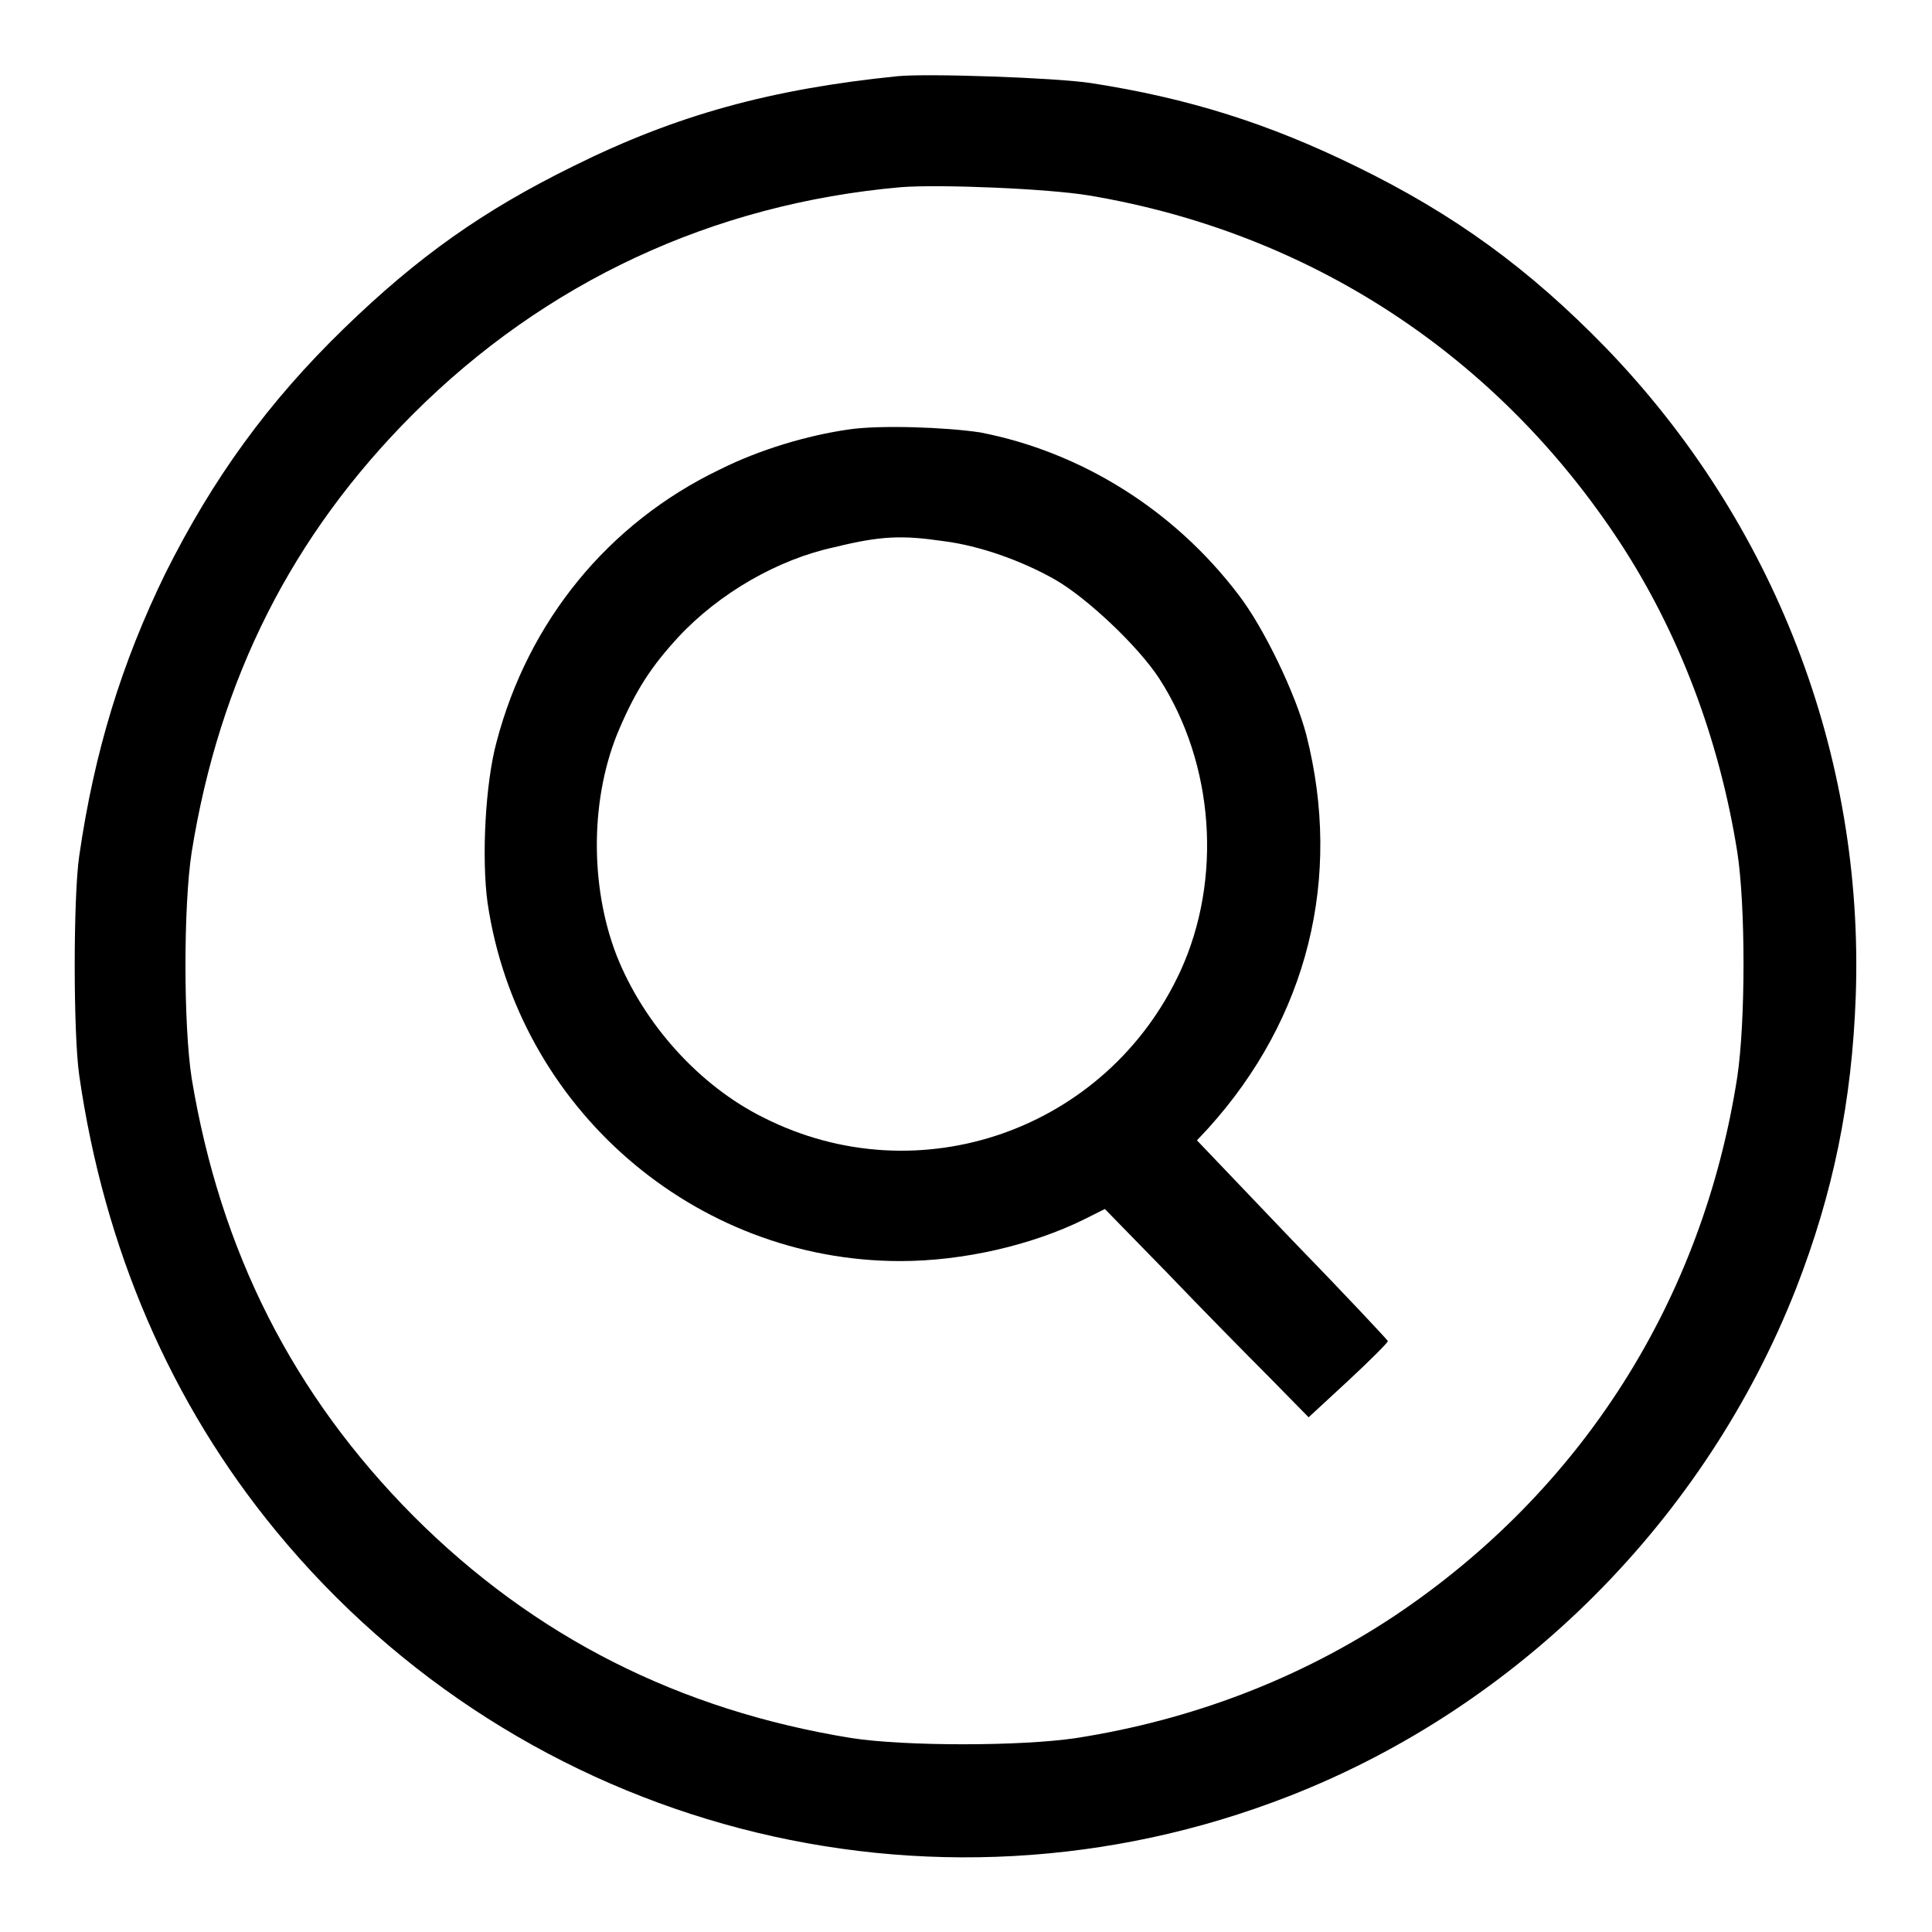
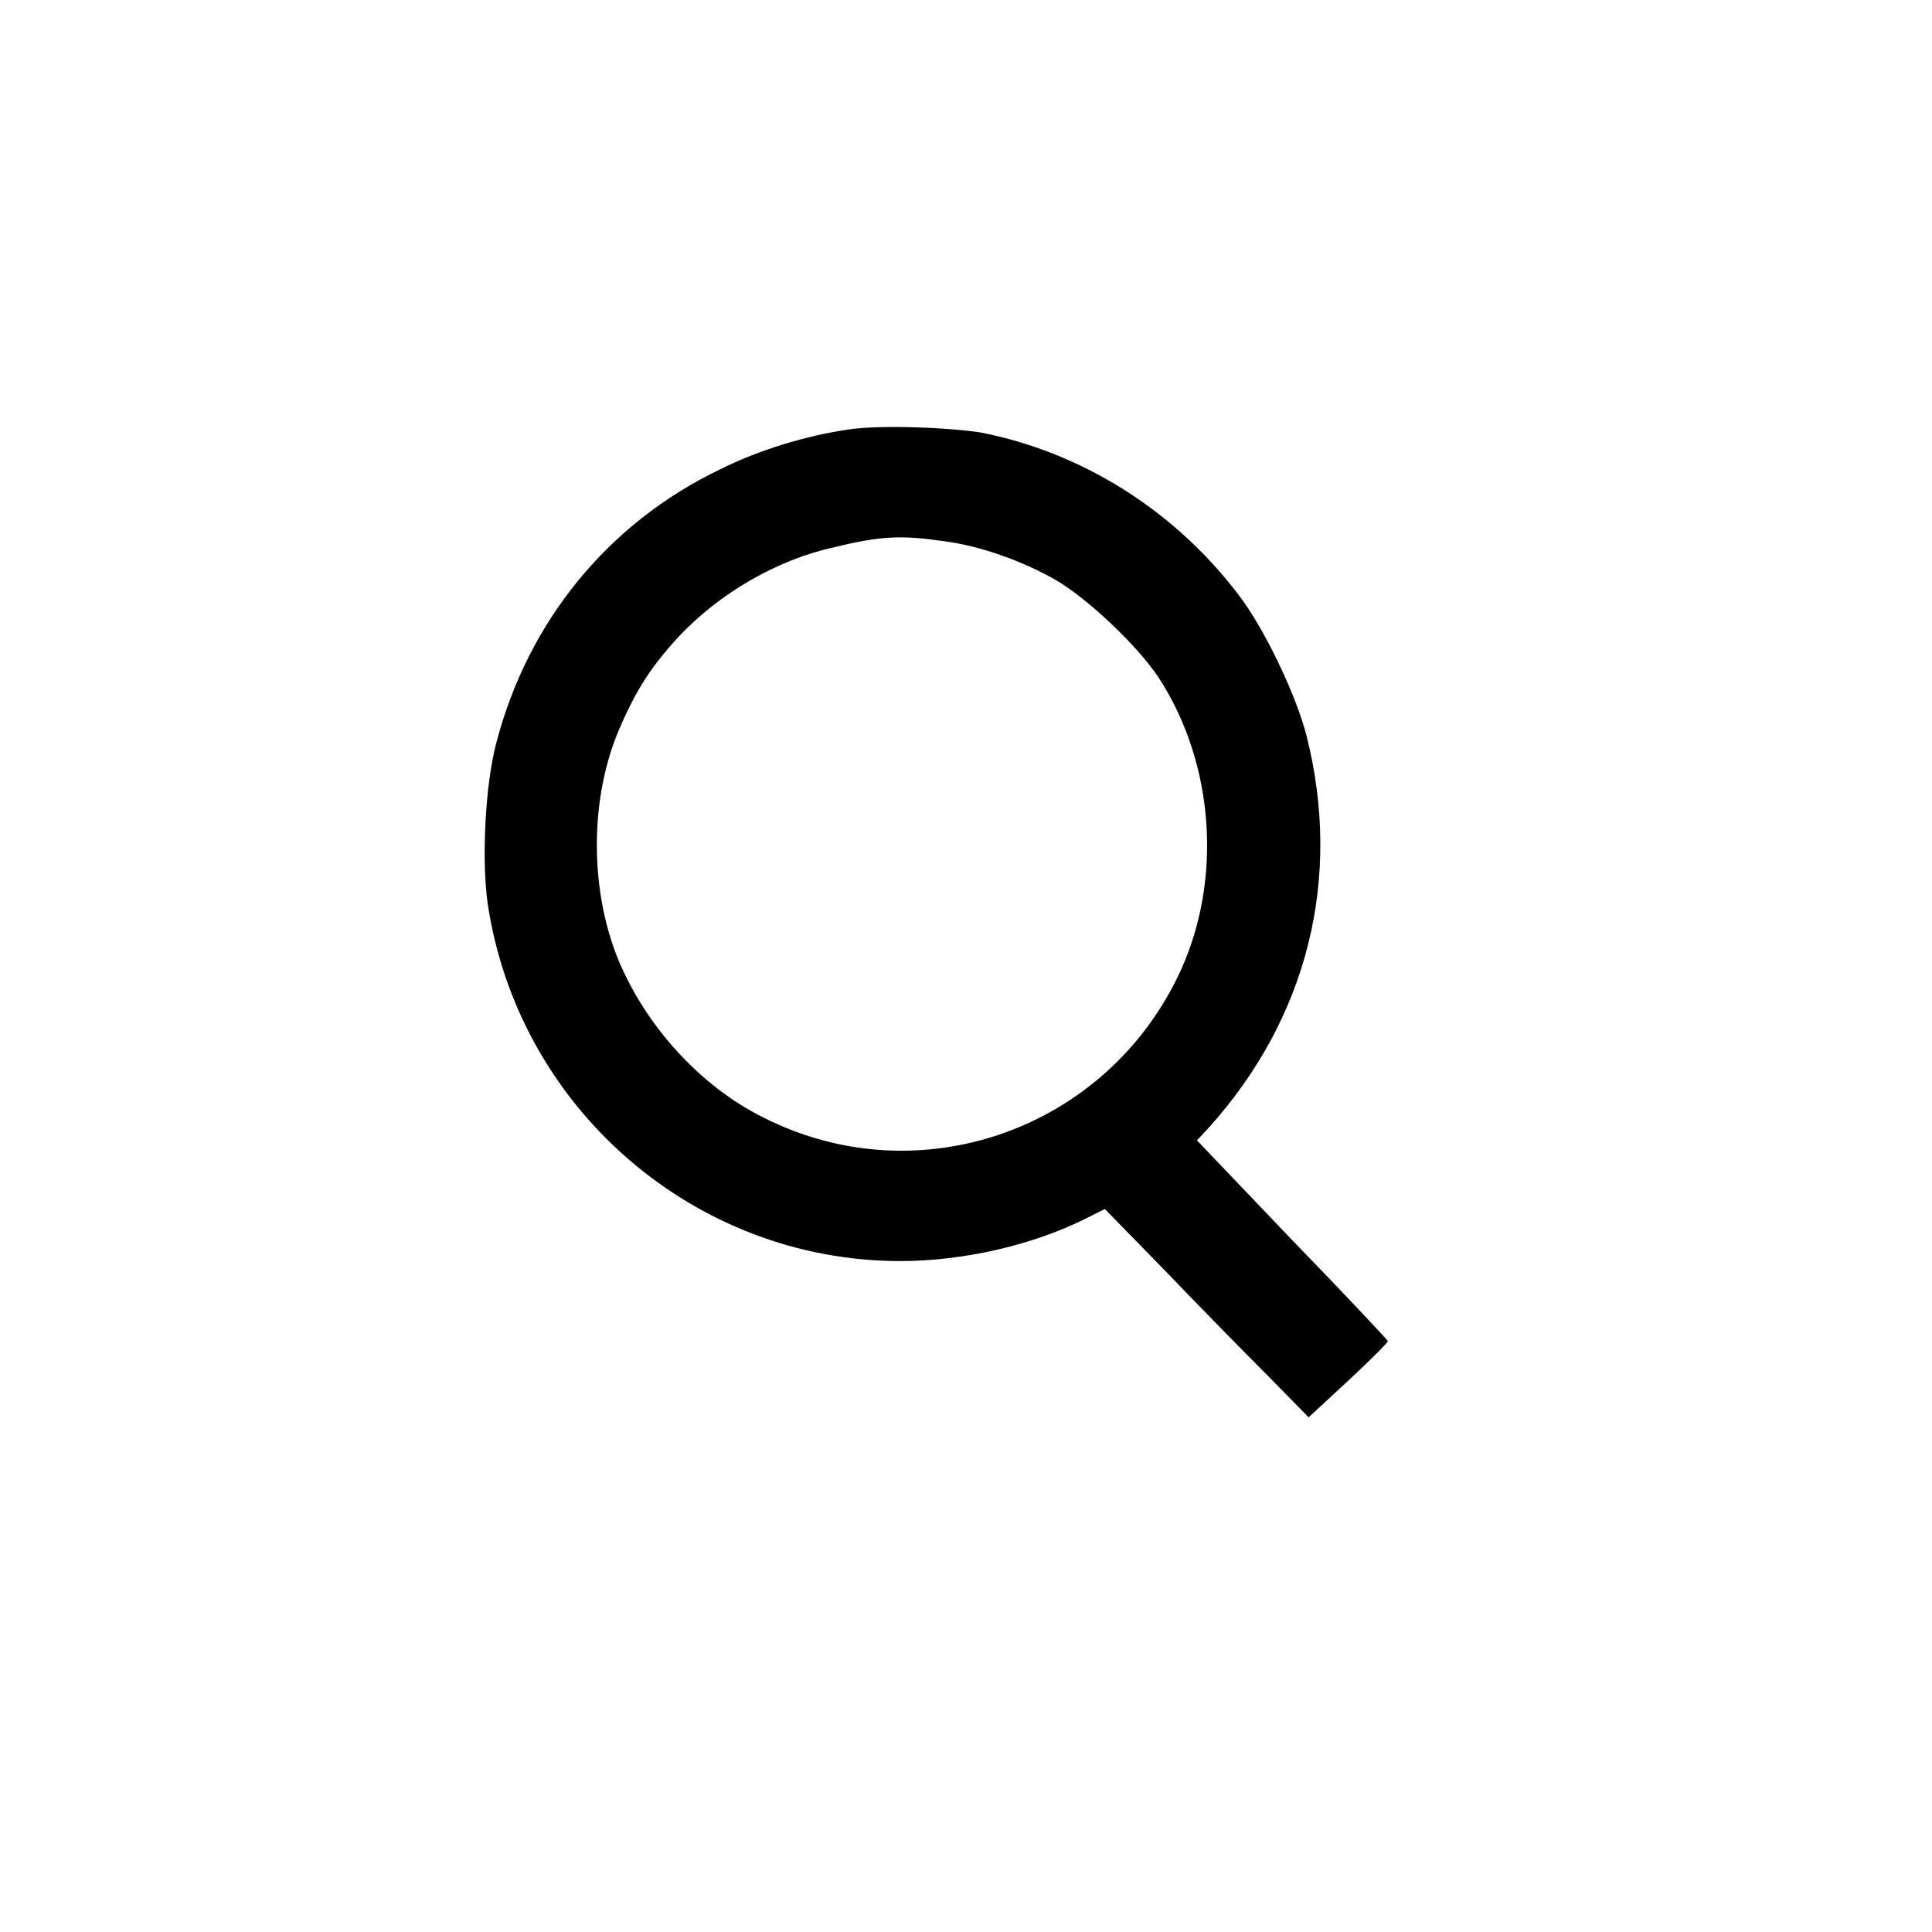
<svg xmlns="http://www.w3.org/2000/svg" version="1.1" x="0px" y="0px" viewBox="0 0 256 256" enable-background="new 0 0 256 256" xml:space="preserve">
  <g>
    <g>
      <g>
-         <path fill="#000000" d="M118.9,10.1C102.2,11.8,89.7,15.2,76,22c-12,5.9-20.6,12-30.4,21.5C35.5,53.3,28.2,63.4,21.9,76c-5.8,11.9-9.4,23.6-11.4,37.4c-0.8,5.4-0.8,23.6,0,29.1c3.3,22.9,12.1,43.4,26.1,60.4c32.6,39.6,86.6,53.7,134.2,35.1c30.5-11.9,55.2-36.7,67.2-67.3c4.9-12.6,7.4-24.7,7.9-38.8c1.1-31.9-10.8-62.7-33.1-85.8c-10.2-10.5-20.1-17.7-33-24c-11.6-5.7-22.3-9.1-35.3-11.1C139.9,10.3,122.9,9.7,118.9,10.1z M144.3,25.9c29.2,4.9,54,21.1,70.3,45.9c7.8,11.9,13.2,26,15.6,41.1c1.1,7.1,1.1,22.4,0,29.8c-4.6,29.6-20.6,54.8-45.4,71.4c-12.5,8.3-26.8,13.8-42.2,16.2c-7.3,1.1-22.7,1.1-29.8,0c-22.8-3.7-42-13.4-58-29.4c-16-16.1-25.6-35.1-29.4-58c-1.1-7.1-1.1-22.9,0-30c3.7-23,13.3-42,29.3-58c17.5-17.5,39.7-27.9,64.7-30.1C124.6,24.4,138.9,25,144.3,25.9z" />
        <path fill="#000000" d="M112.5,56.9c-5.6,0.8-11.9,2.7-17.1,5.3C80.6,69.3,70,82.3,65.8,98.3c-1.5,5.5-2,15.4-1.2,21.3c4,27.2,27.4,47.5,54.7,47.5c8.3,0,17.4-2.1,24.3-5.5l2.8-1.4l8.2,8.4c4.5,4.7,10.6,10.9,13.5,13.8l5.3,5.4l5.3-4.9c2.9-2.7,5.2-5,5.2-5.2c0-0.1-5.7-6.2-12.7-13.4l-12.6-13.2l1.5-1.6c13.2-14.6,17.8-33.2,13-52.1c-1.4-5.4-5.6-14.2-9-18.6c-8.5-11.2-20.8-18.9-34.2-21.5C125.3,56.6,116.6,56.3,112.5,56.9z M125,71.7c4.8,0.6,10.4,2.6,14.8,5.1c4.2,2.4,11,8.8,13.8,13.1c7.3,11.3,8.4,26.6,2.8,38.8c-9.7,21-34.6,29.8-55.2,19.4c-8.5-4.2-15.9-12.4-19.5-21.5c-3.6-9.3-3.5-21.1,0.4-30.1c2.2-5.1,4.2-8.2,7.8-12.1c5.4-5.8,13.2-10.3,20.7-11.9C116.7,71,119.5,70.9,125,71.7z" />
      </g>
    </g>
  </g>
</svg>